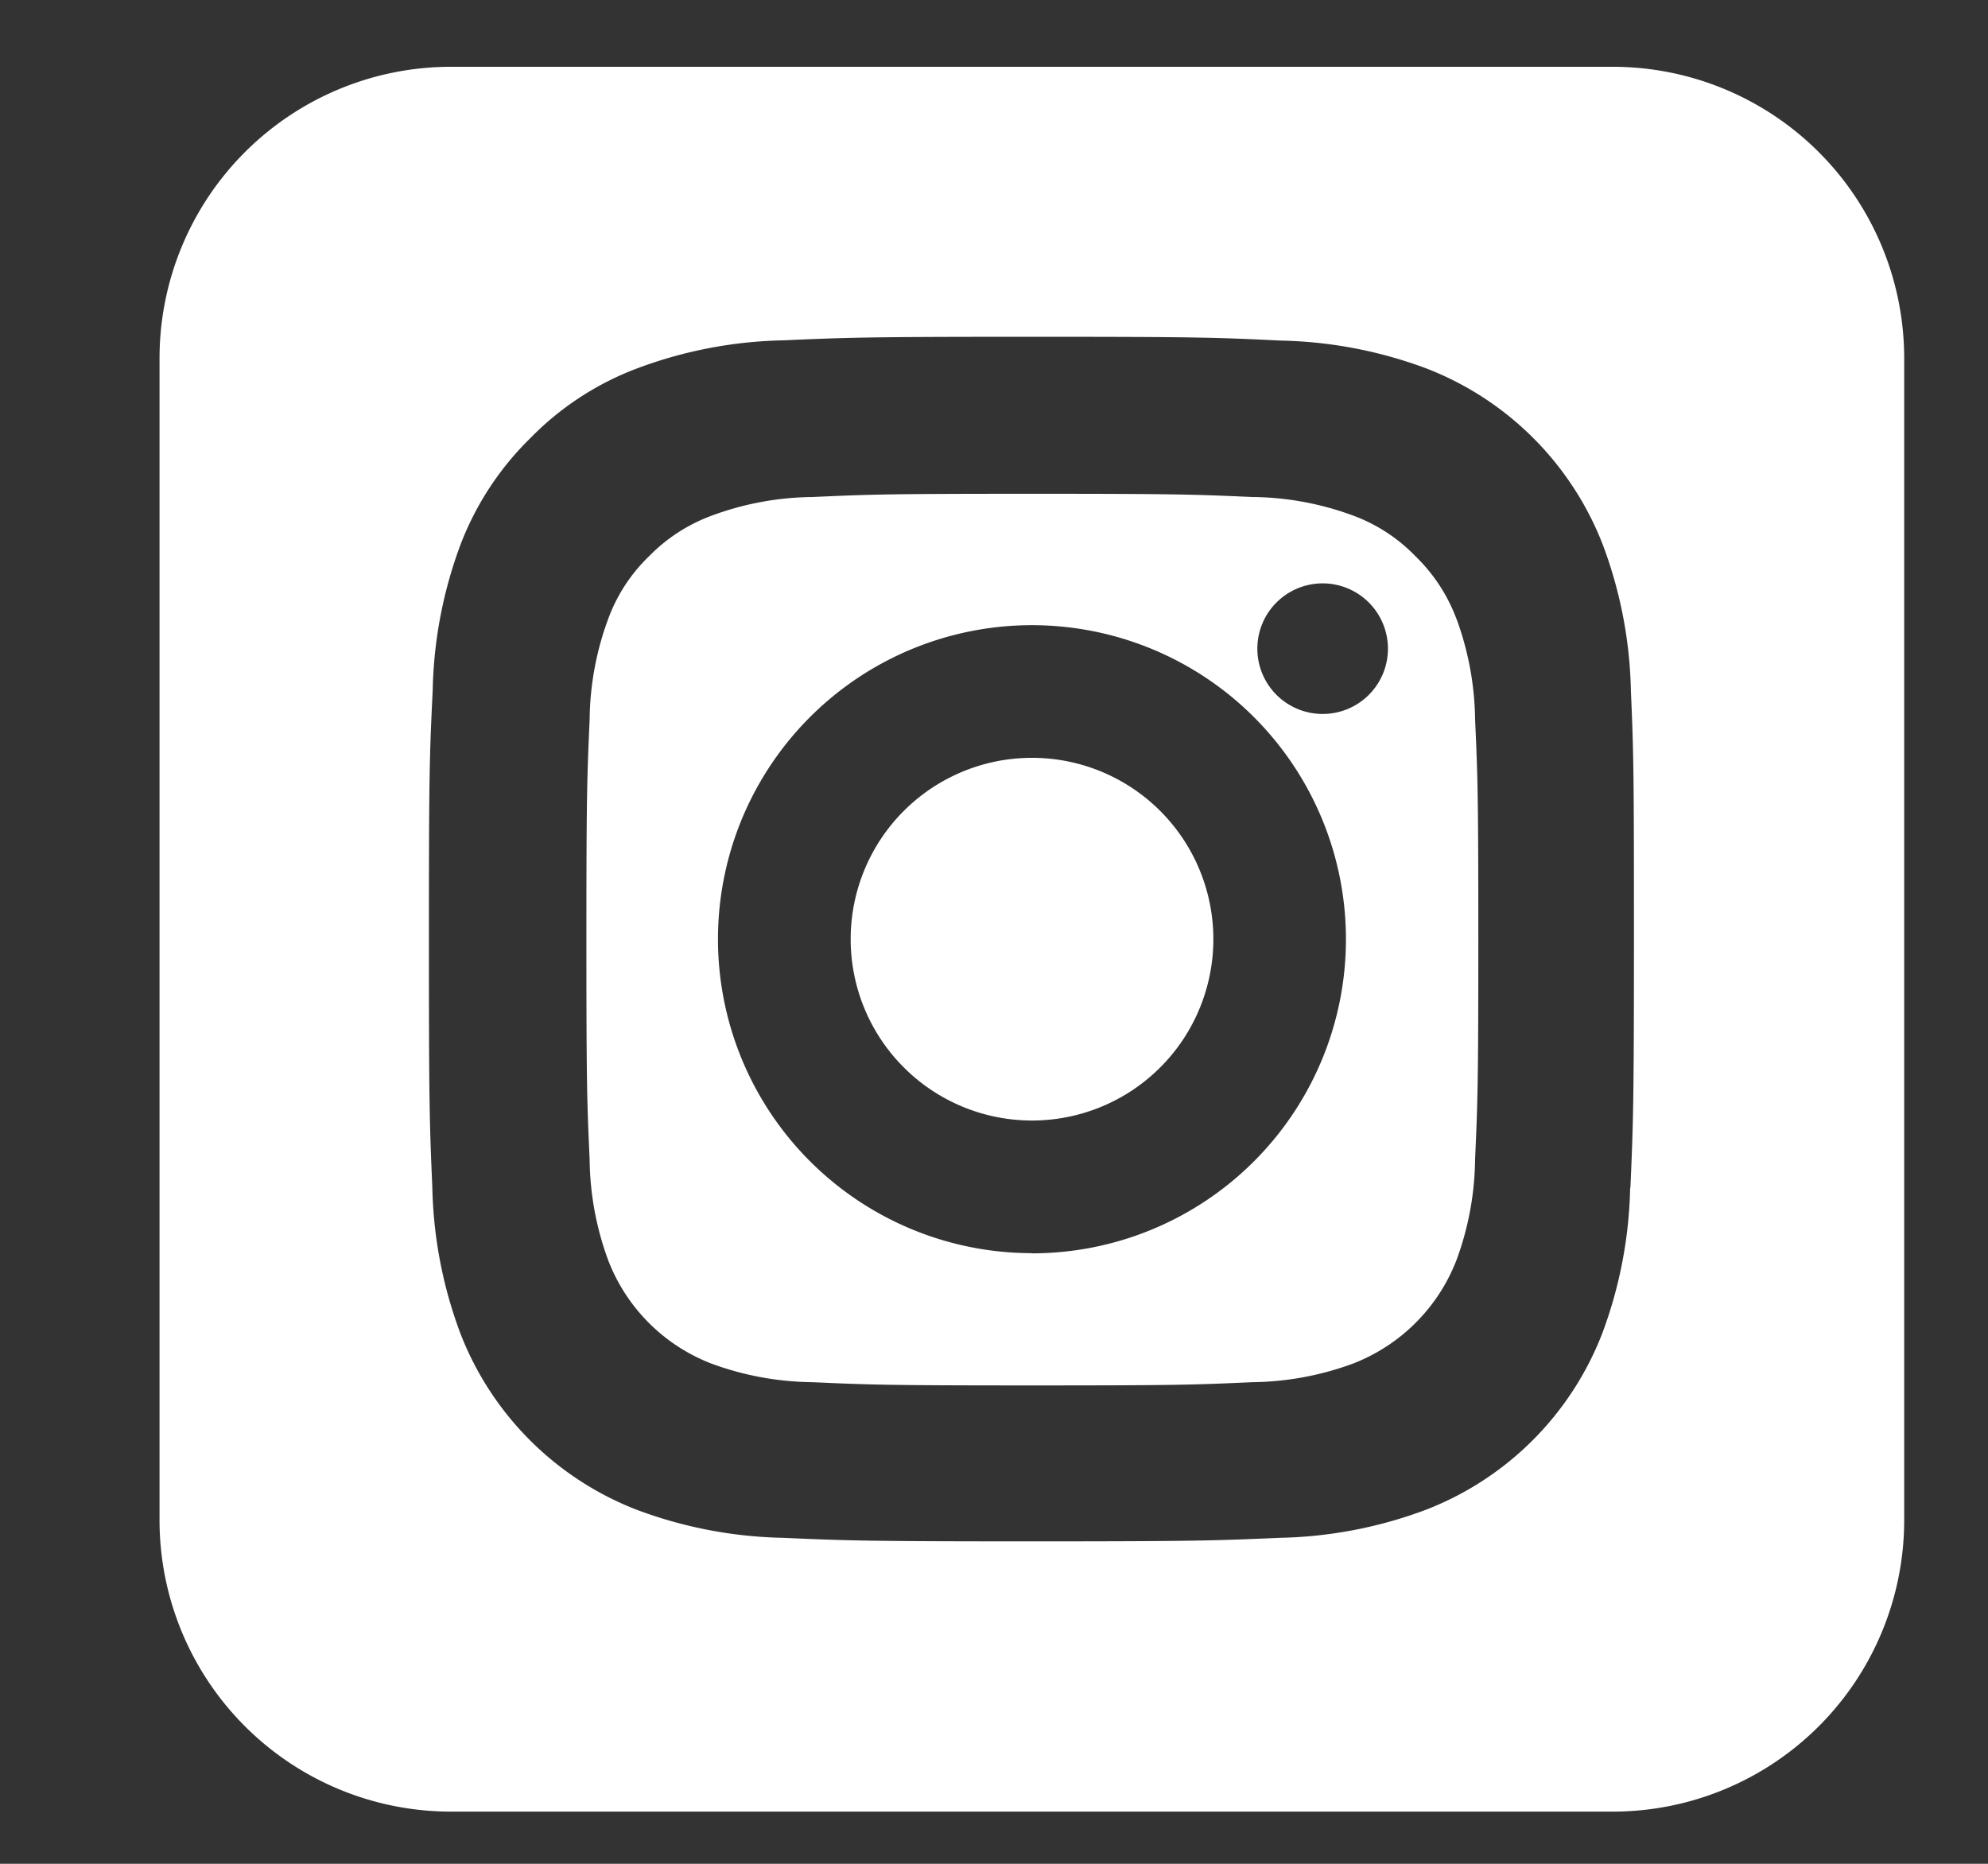
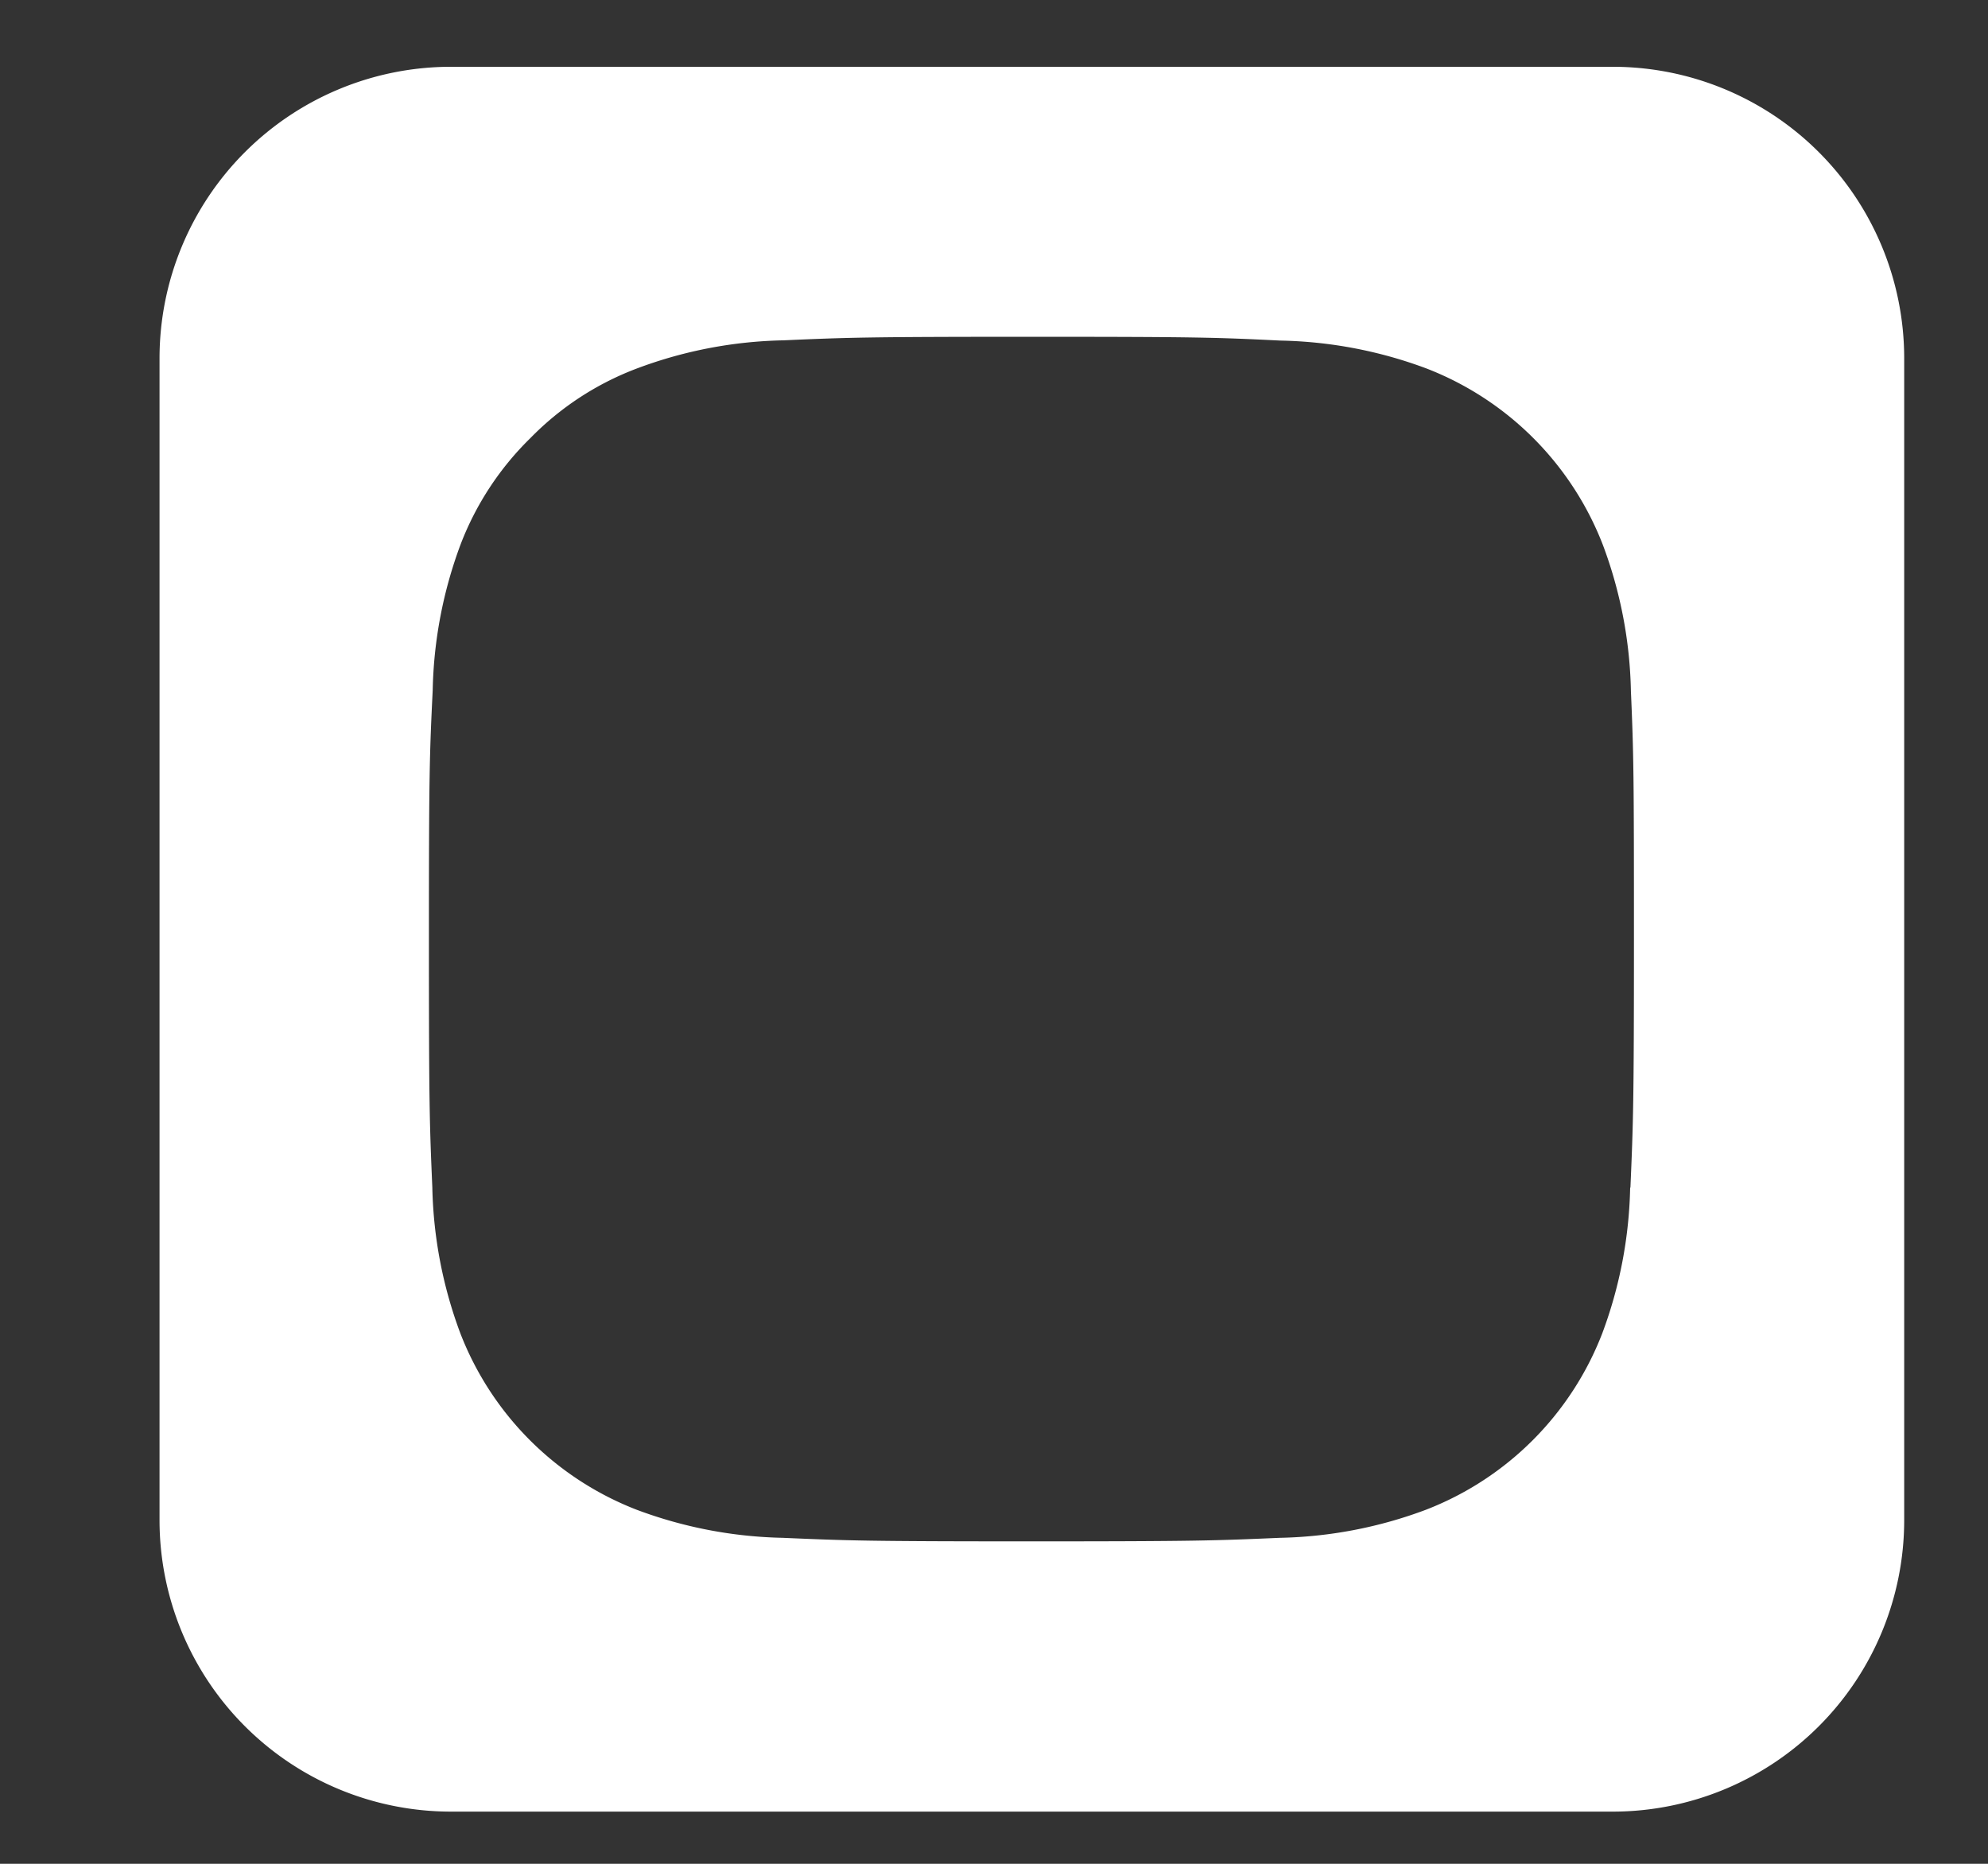
<svg xmlns="http://www.w3.org/2000/svg" width="32" height="30" viewBox="0 0 32 30">
  <rect x="0" y="0" width="32" height="30" fill="#333333" stroke="none" />
  <defs>
    <clipPath id="clip-path">
      <rect id="Rectángulo_609" data-name="Rectángulo 609" width="32" height="30" transform="translate(2726 7196)" fill="#fff" stroke="#707070" stroke-width="1" />
    </clipPath>
  </defs>
  <g id="Enmascarar_grupo_20" data-name="Enmascarar grupo 20" transform="translate(-2726 -7196)" clip-path="url(#clip-path)">
    <g id="Grupo_2777" data-name="Grupo 2777" transform="translate(0 68.232)">
-       <path id="Trazado_592" data-name="Trazado 592" d="M68.571,8.622a2.919,2.919,0,1,0,2.919,2.919,2.92,2.92,0,0,0-2.919-2.919" transform="translate(2674.041 7131.344)" fill="#fff" />
-       <path id="Trazado_594" data-name="Trazado 594" d="M76.359,7.339A2.738,2.738,0,0,0,75.7,6.333,2.688,2.688,0,0,0,74.7,5.68a4.787,4.787,0,0,0-1.625-.3c-.921-.041-1.2-.052-3.539-.052s-2.615.01-3.54.052a4.792,4.792,0,0,0-1.624.3,2.724,2.724,0,0,0-1.008.653,2.676,2.676,0,0,0-.657,1.006,4.8,4.8,0,0,0-.3,1.625c-.041.921-.052,1.2-.052,3.539s.01,2.615.052,3.54a4.819,4.819,0,0,0,.3,1.625,2.894,2.894,0,0,0,1.659,1.66,4.839,4.839,0,0,0,1.627.3c.921.041,1.2.052,3.539.052s2.615-.01,3.539-.052a4.837,4.837,0,0,0,1.625-.3,2.912,2.912,0,0,0,1.664-1.664,4.829,4.829,0,0,0,.3-1.625c.041-.924.052-1.2.052-3.536s-.01-2.614-.052-3.539a4.852,4.852,0,0,0-.3-1.625M69.527,17.551A5.054,5.054,0,1,1,74.581,12.5a5.055,5.055,0,0,1-5.054,5.054m4.679-8.682a1.051,1.051,0,1,1,1.051-1.05,1.05,1.05,0,0,1-1.051,1.05" transform="translate(2673.084 7130.388)" fill="#fff" />
      <path id="Trazado_595" data-name="Trazado 595" d="M80.425,0H61.713a4.692,4.692,0,0,0-4.685,4.685V23.4a4.692,4.692,0,0,0,4.685,4.685H80.425A4.692,4.692,0,0,0,85.111,23.4V4.684A4.692,4.692,0,0,0,80.425,0m36.78,0H98.493a4.692,4.692,0,0,0-4.685,4.685V23.4a4.692,4.692,0,0,0,4.685,4.685h18.712a4.691,4.691,0,0,0,4.684-4.685V4.684A4.691,4.691,0,0,0,117.205,0M80.7,18.037a7.089,7.089,0,0,1-.45,2.352,4.959,4.959,0,0,1-2.837,2.837,7.08,7.08,0,0,1-2.353.452c-1.033.045-1.364.057-4,.057s-2.962-.012-4-.057a7.1,7.1,0,0,1-2.352-.452,4.965,4.965,0,0,1-2.837-2.837,7.1,7.1,0,0,1-.452-2.352c-.045-1.033-.055-1.364-.055-4s.01-2.962.061-4a7.1,7.1,0,0,1,.45-2.352A4.788,4.788,0,0,1,63,5.974a4.73,4.73,0,0,1,1.72-1.121,7.082,7.082,0,0,1,2.352-.45c1.035-.046,1.364-.057,4-.057s2.962.01,4,.061a7.089,7.089,0,0,1,2.352.45A4.965,4.965,0,0,1,80.26,7.694a7.078,7.078,0,0,1,.452,2.352c.045,1.035.049,1.364.049,4s-.012,2.962-.057,4m34.386-3.99c-1.18.679-2.335,1.346-3.491,2.009l-8.813,5.053c-.347.2-.35.2-.35-.209q0-6.866,0-13.732c0-.277-.008-.413.332-.218q6.018,3.47,12.046,6.917c.086.05.169.108.28.181" transform="translate(2671.54 7128.843)" fill="#fff" />
    </g>
  </g>
</svg>